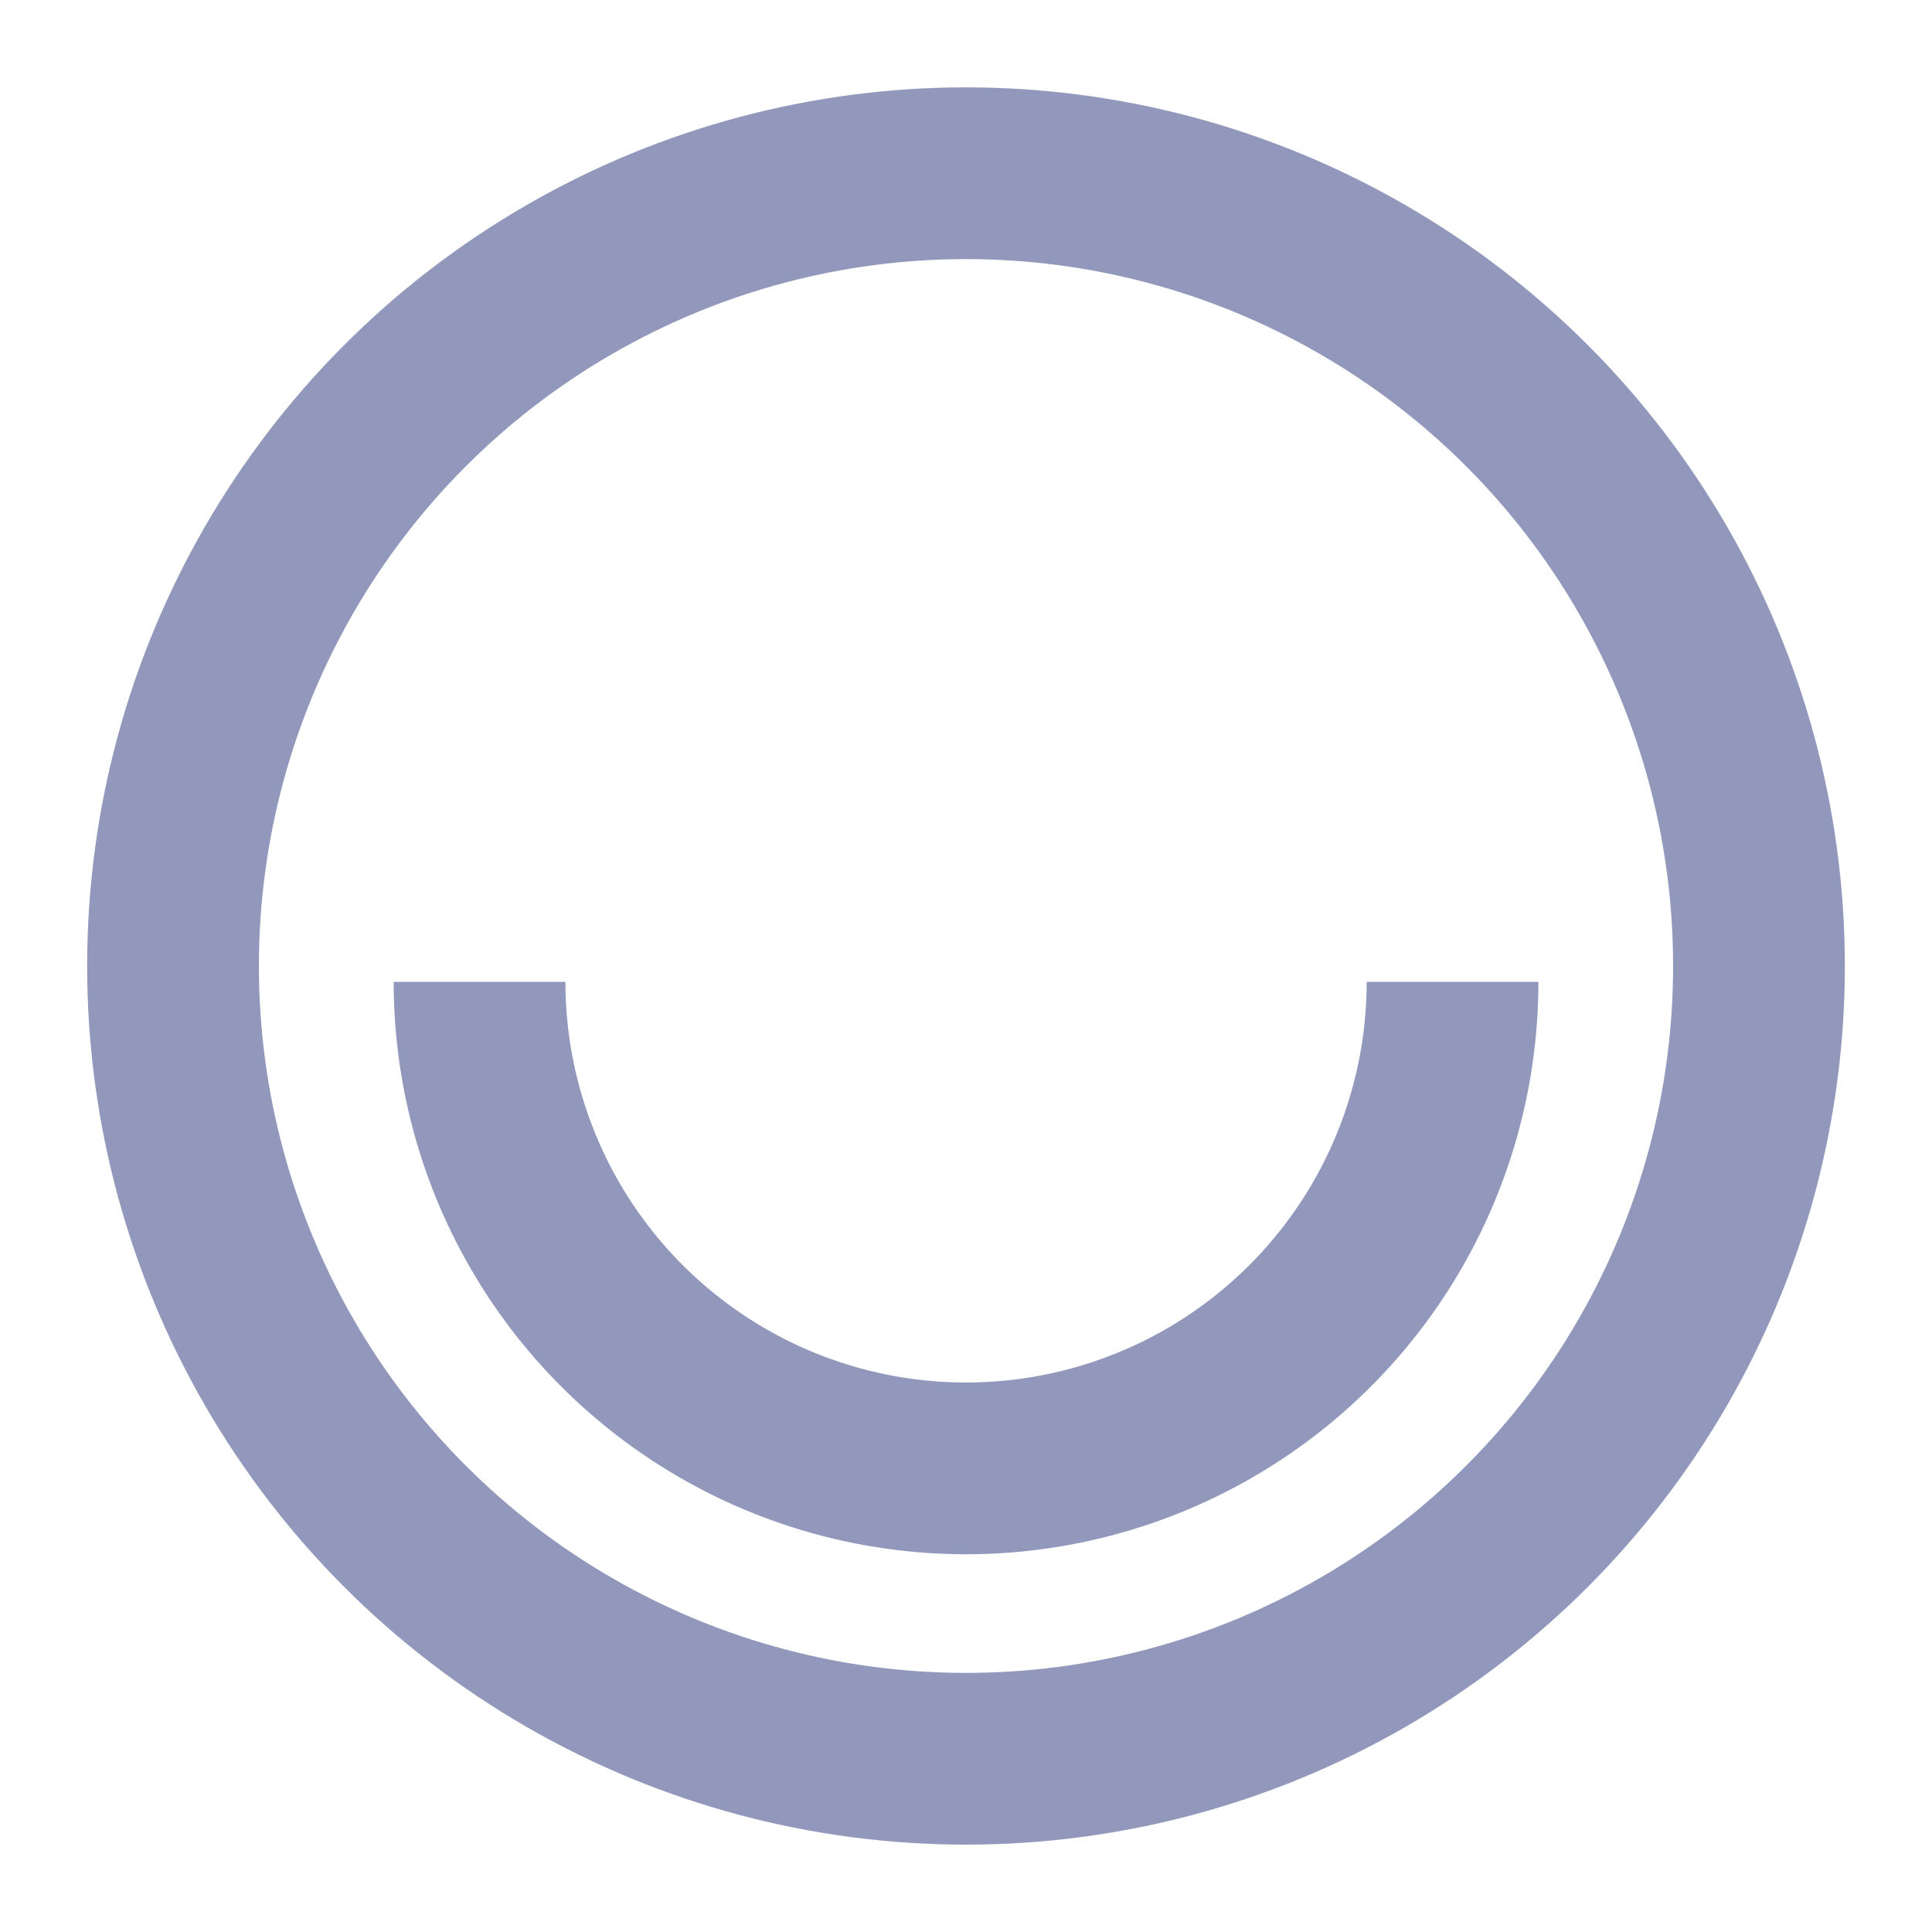
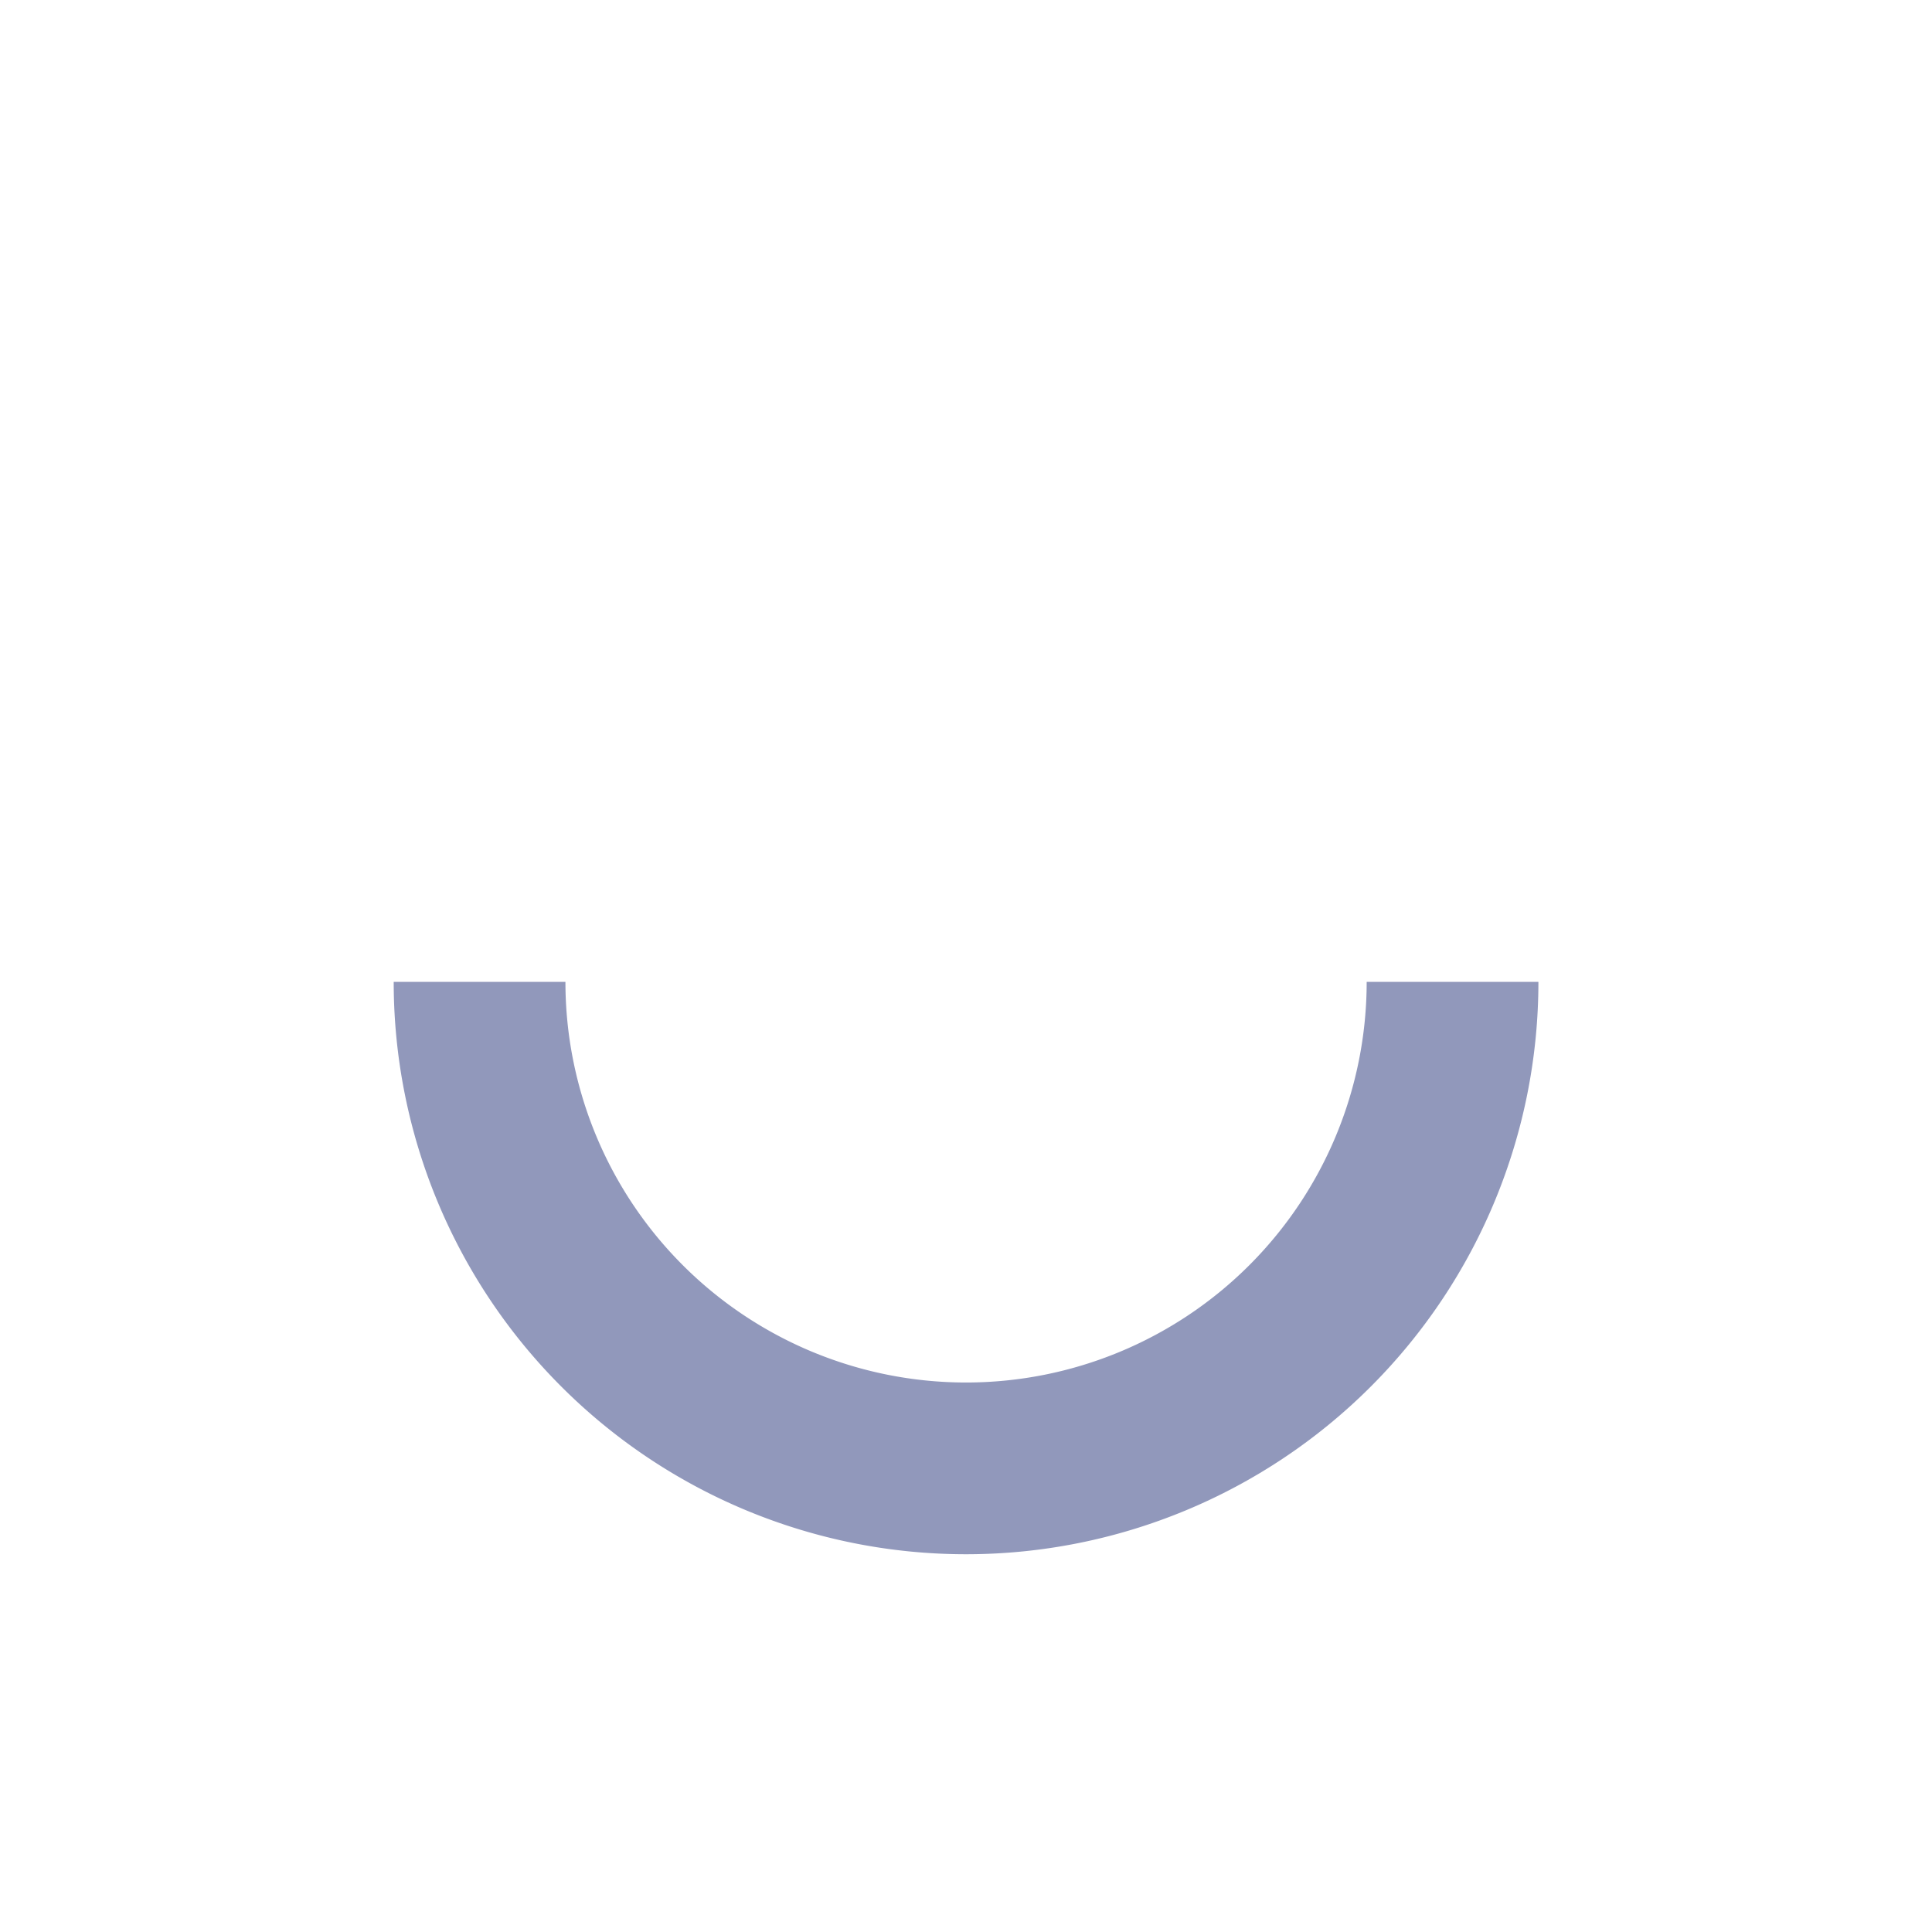
<svg xmlns="http://www.w3.org/2000/svg" id="farmáciasapp_smiley" width="18" height="18" viewBox="0 0 18 18">
-   <path id="Caminho_10369" data-name="Caminho 10369" d="M0,0H18V18H0Z" fill="none" />
  <g id="Grupo_13638" data-name="Grupo 13638" transform="translate(1.612 1.614)">
-     <ellipse id="Elipse_754" data-name="Elipse 754" cx="7.388" cy="7.386" rx="7.388" ry="7.386" fill="none" stroke="#9198bb" stroke-width="1.6" />
    <path id="Caminho_10599" data-name="Caminho 10599" d="M206.37,27.11a4.532,4.532,0,0,0,9.065,0" transform="translate(-203.514 -19.576)" fill="none" stroke="#9198bb" stroke-width="1.6" fill-rule="evenodd" />
  </g>
</svg>